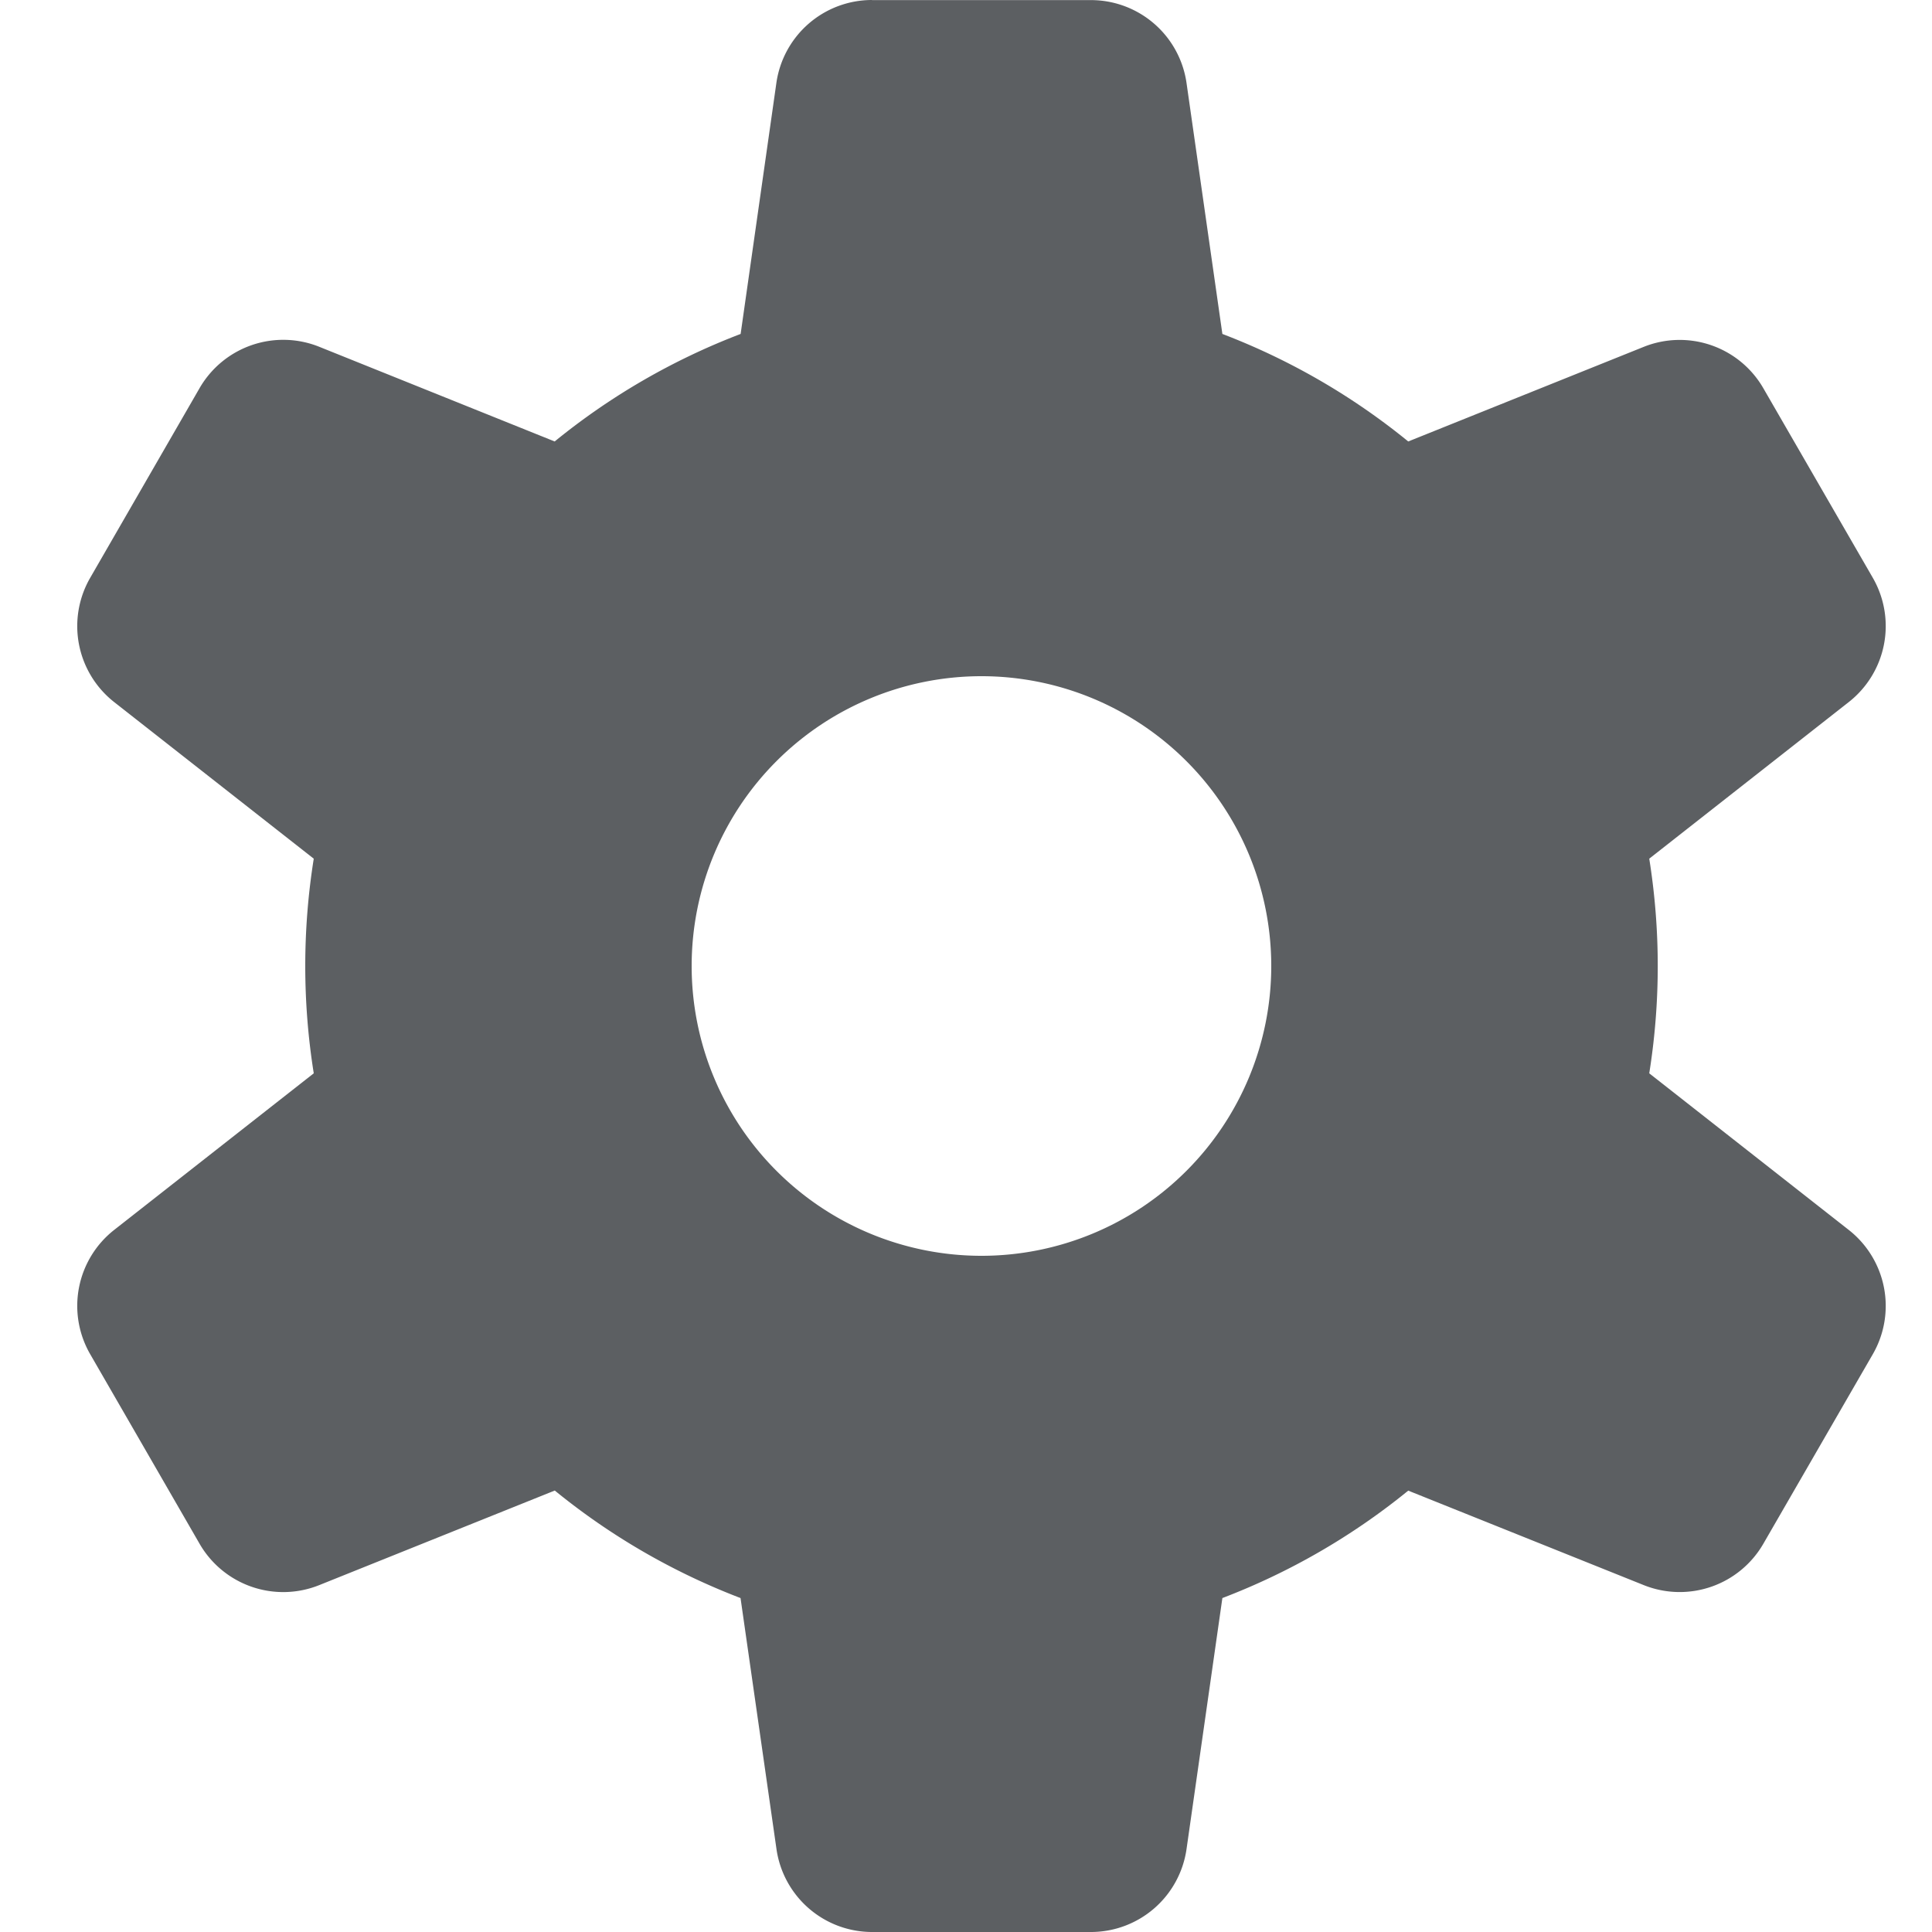
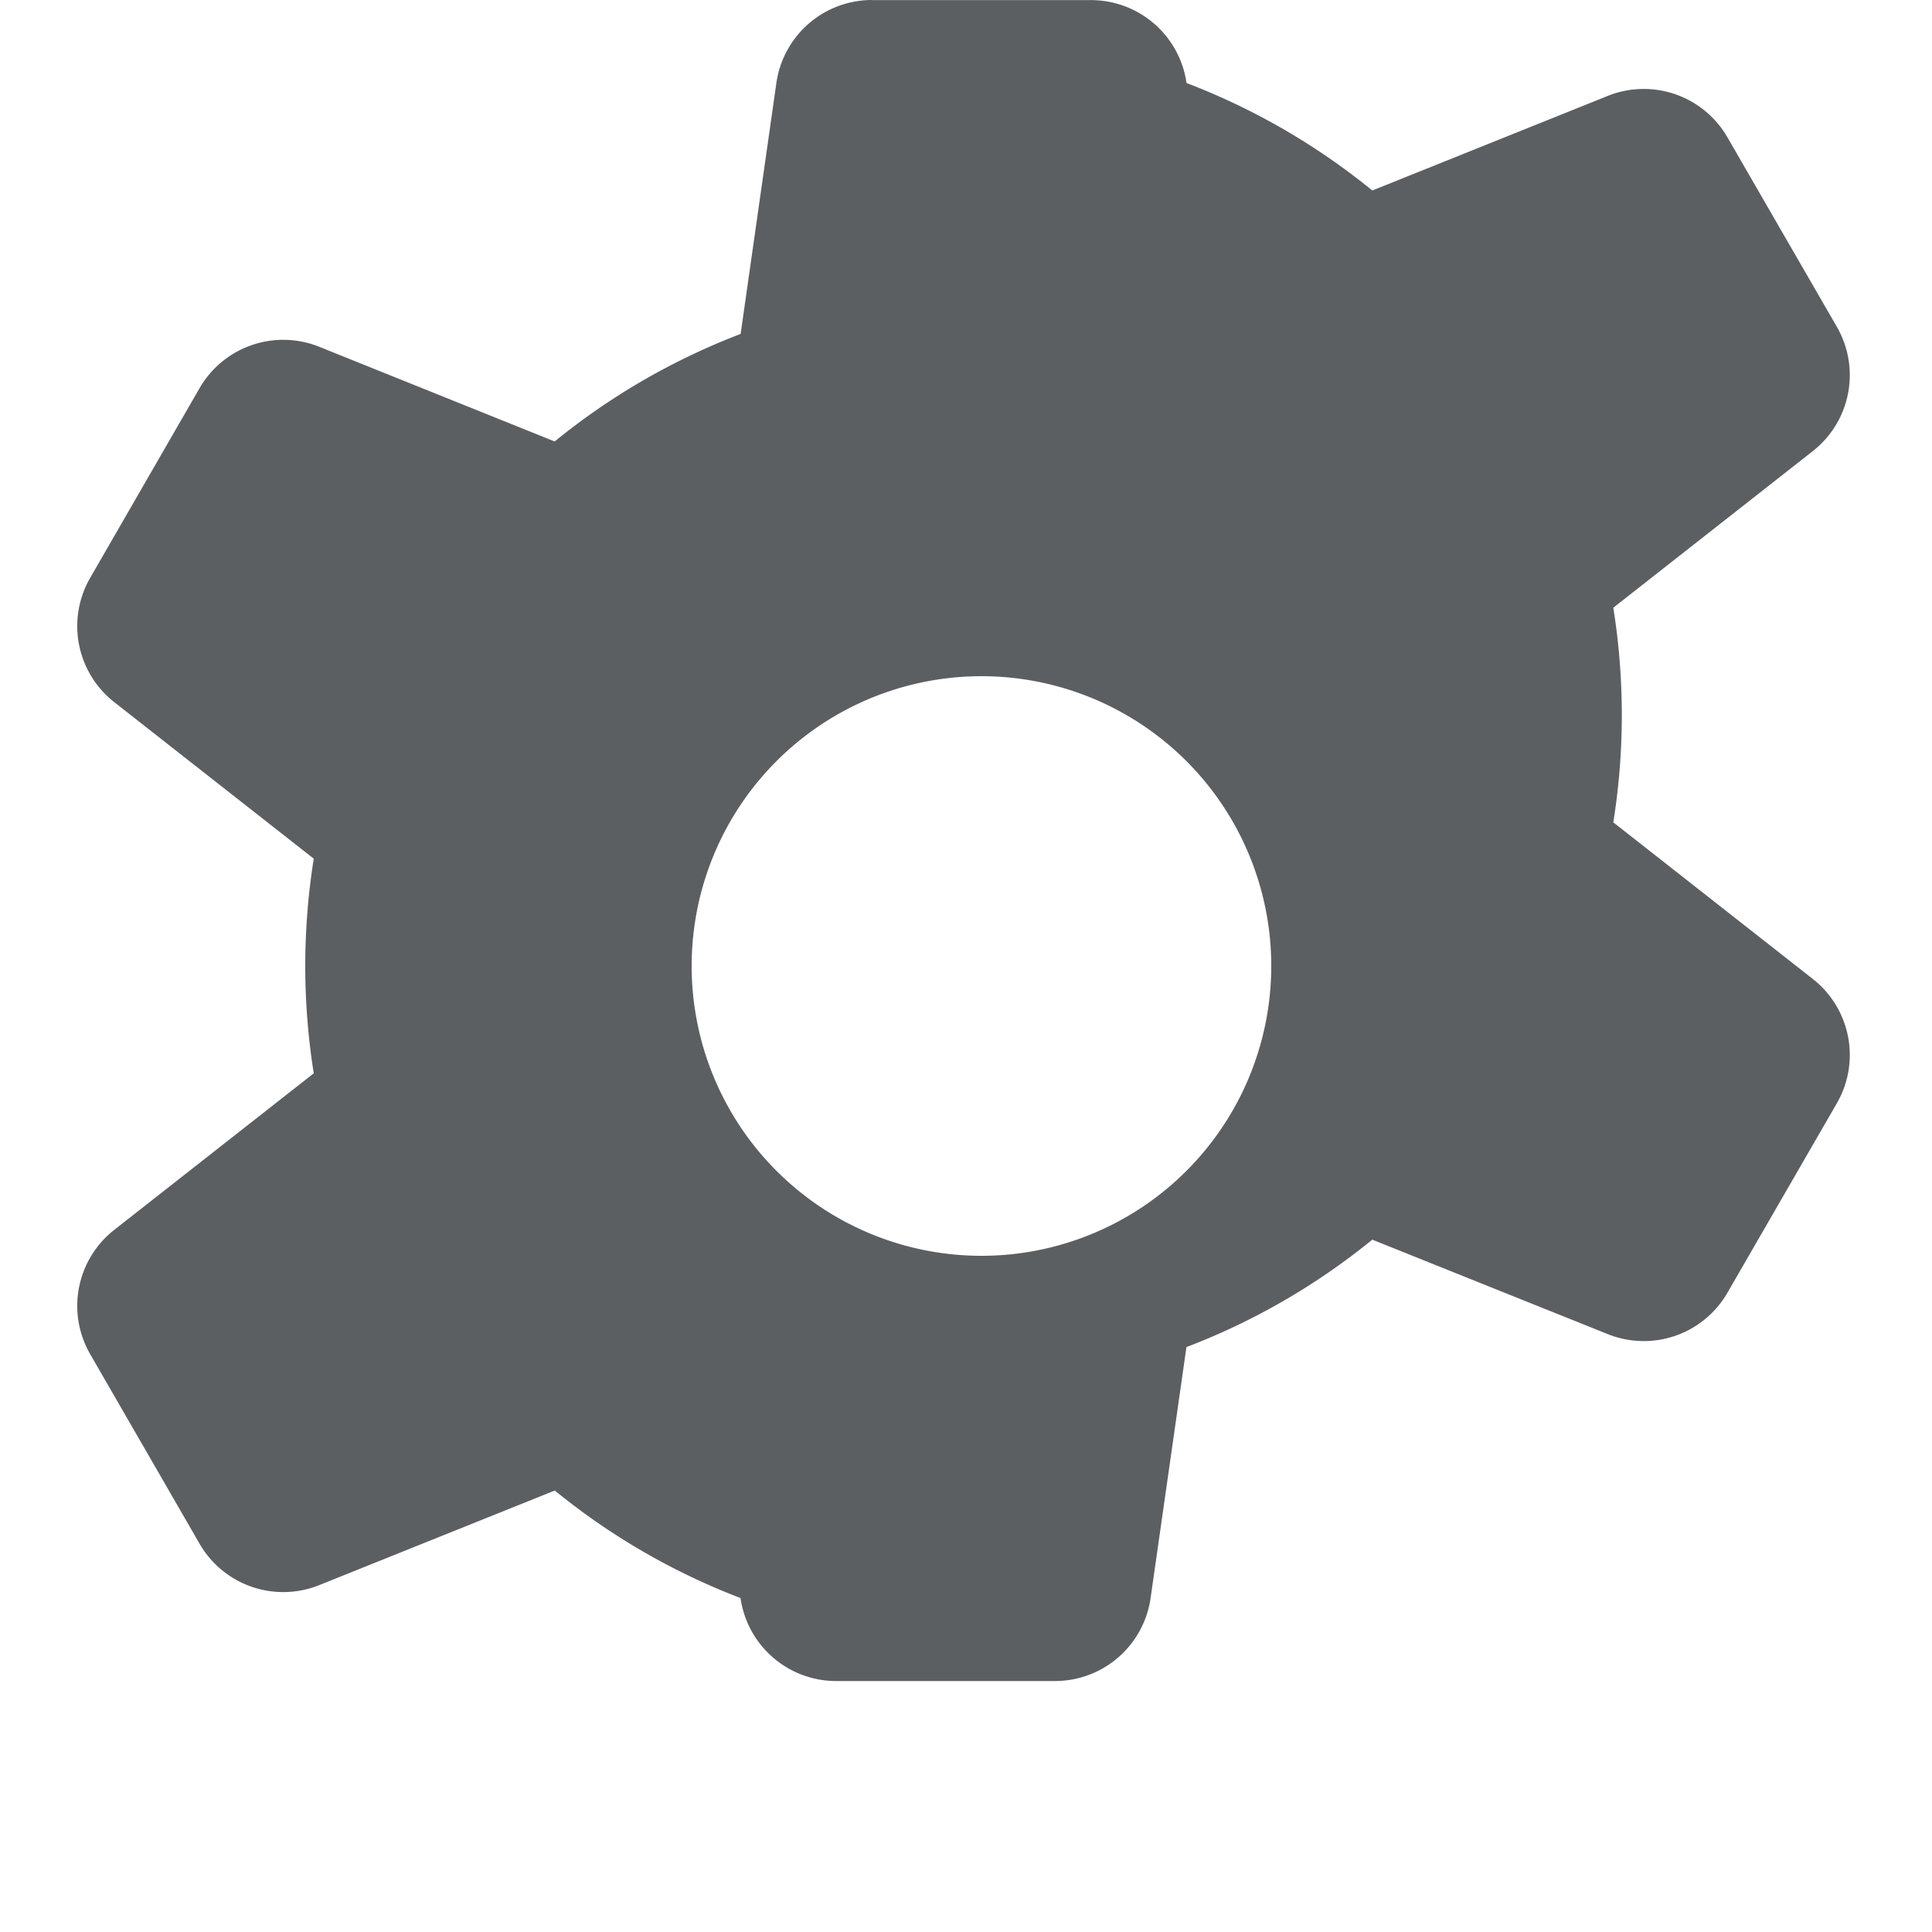
<svg xmlns="http://www.w3.org/2000/svg" viewBox="0 0 20 20">
-   <path fill-rule="evenodd" d="M9.027 0a1 1 0 00-.99.859l-.37 2.598A6.993 6.993 0 005.742 4.57L3.305 3.59a1 1 0 00-1.239.428L.934 5.981a1 1 0 00.248 1.287l2.066 1.621a7.06 7.06 0 000 2.222l-2.066 1.621a1 1 0 00-.248 1.287l1.132 1.962a1 1 0 001.239.428l2.438-.979a6.995 6.995 0 001.923 1.113l.372 2.598a1 1 0 00.99.859h2.265a1 1 0 00.99-.859l.371-2.598a6.995 6.995 0 001.924-1.112l2.438.978a1 1 0 001.238-.428l1.133-1.962a1 1 0 00-.249-1.287l-2.065-1.621a7.063 7.063 0 000-2.222l2.065-1.621a1 1 0 00.249-1.287l-1.133-1.962a1 1 0 00-1.239-.428l-2.437.979a6.994 6.994 0 00-1.924-1.113L12.283.86a1 1 0 00-.99-.859H9.027zm1.133 13a3 3 0 100-6 3 3 0 000 6z" fill="#5C5F62" />
+   <path fill-rule="evenodd" d="M9.027 0a1 1 0 00-.99.859l-.37 2.598A6.993 6.993 0 005.742 4.57L3.305 3.59a1 1 0 00-1.239.428L.934 5.981a1 1 0 00.248 1.287l2.066 1.621a7.06 7.06 0 000 2.222l-2.066 1.621a1 1 0 00-.248 1.287l1.132 1.962a1 1 0 001.239.428l2.438-.979a6.995 6.995 0 001.923 1.113a1 1 0 00.99.859h2.265a1 1 0 00.99-.859l.371-2.598a6.995 6.995 0 001.924-1.112l2.438.978a1 1 0 001.238-.428l1.133-1.962a1 1 0 00-.249-1.287l-2.065-1.621a7.063 7.063 0 000-2.222l2.065-1.621a1 1 0 00.249-1.287l-1.133-1.962a1 1 0 00-1.239-.428l-2.437.979a6.994 6.994 0 00-1.924-1.113L12.283.86a1 1 0 00-.99-.859H9.027zm1.133 13a3 3 0 100-6 3 3 0 000 6z" fill="#5C5F62" />
</svg>